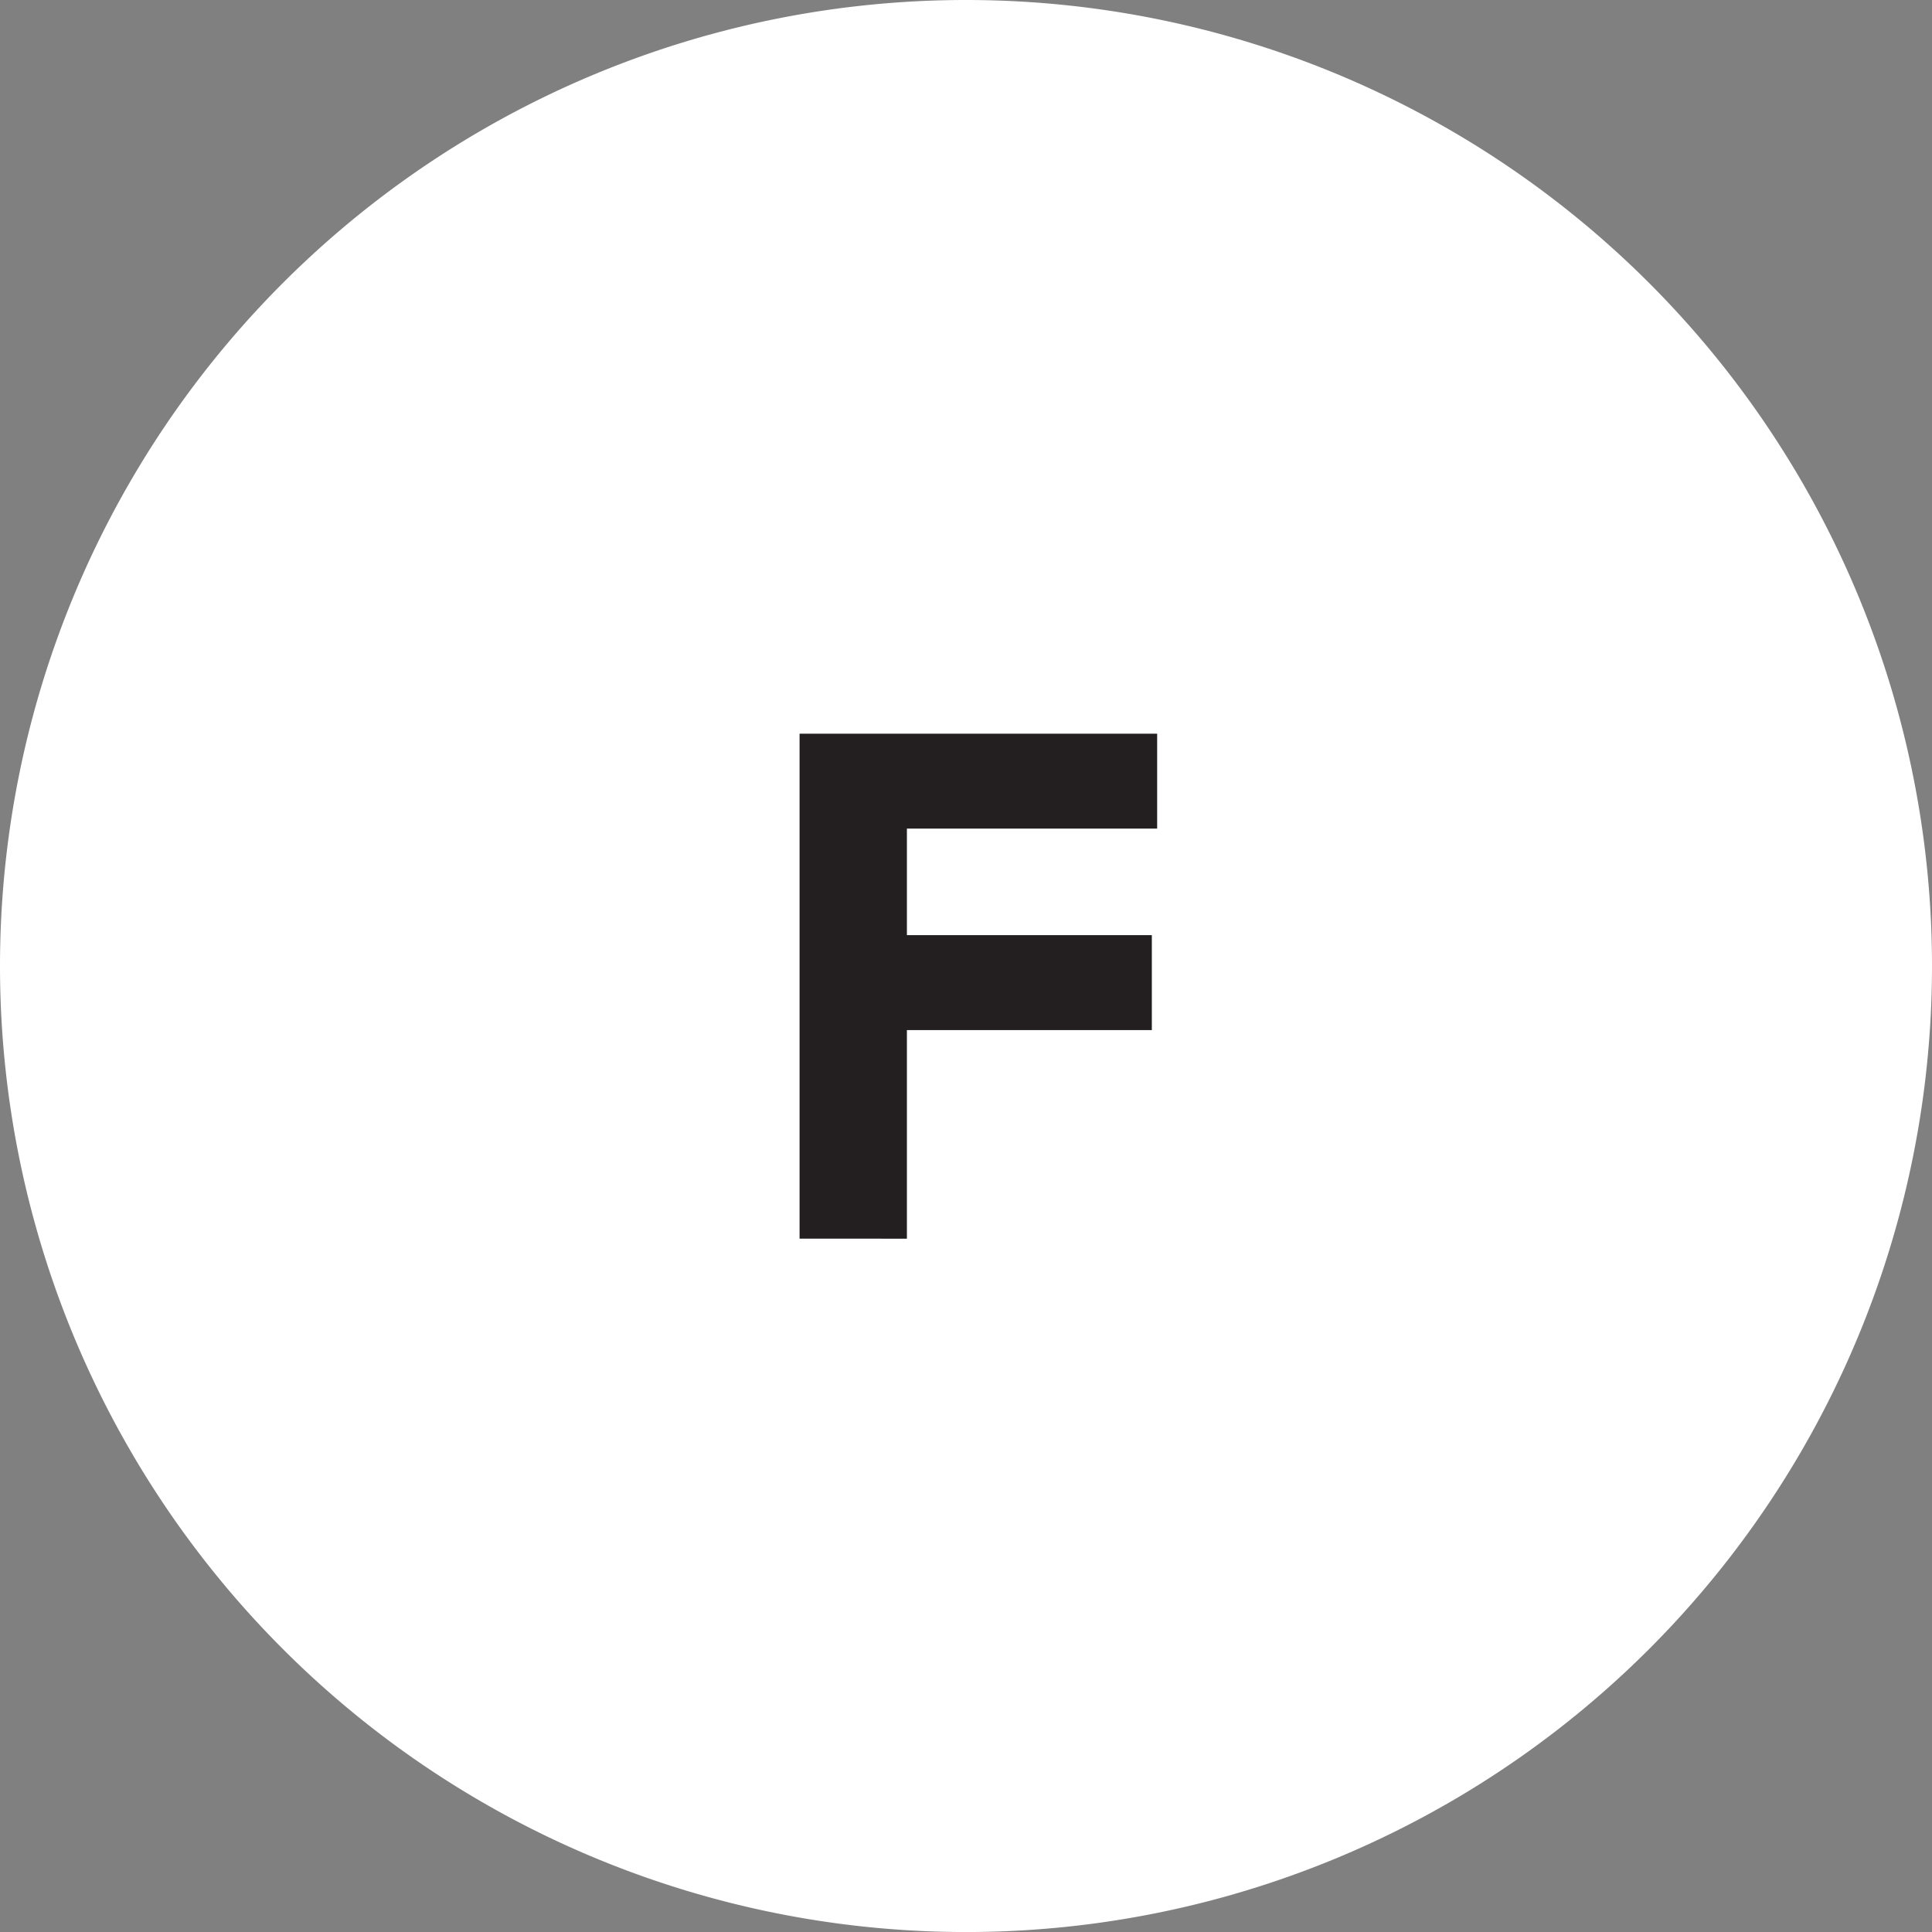
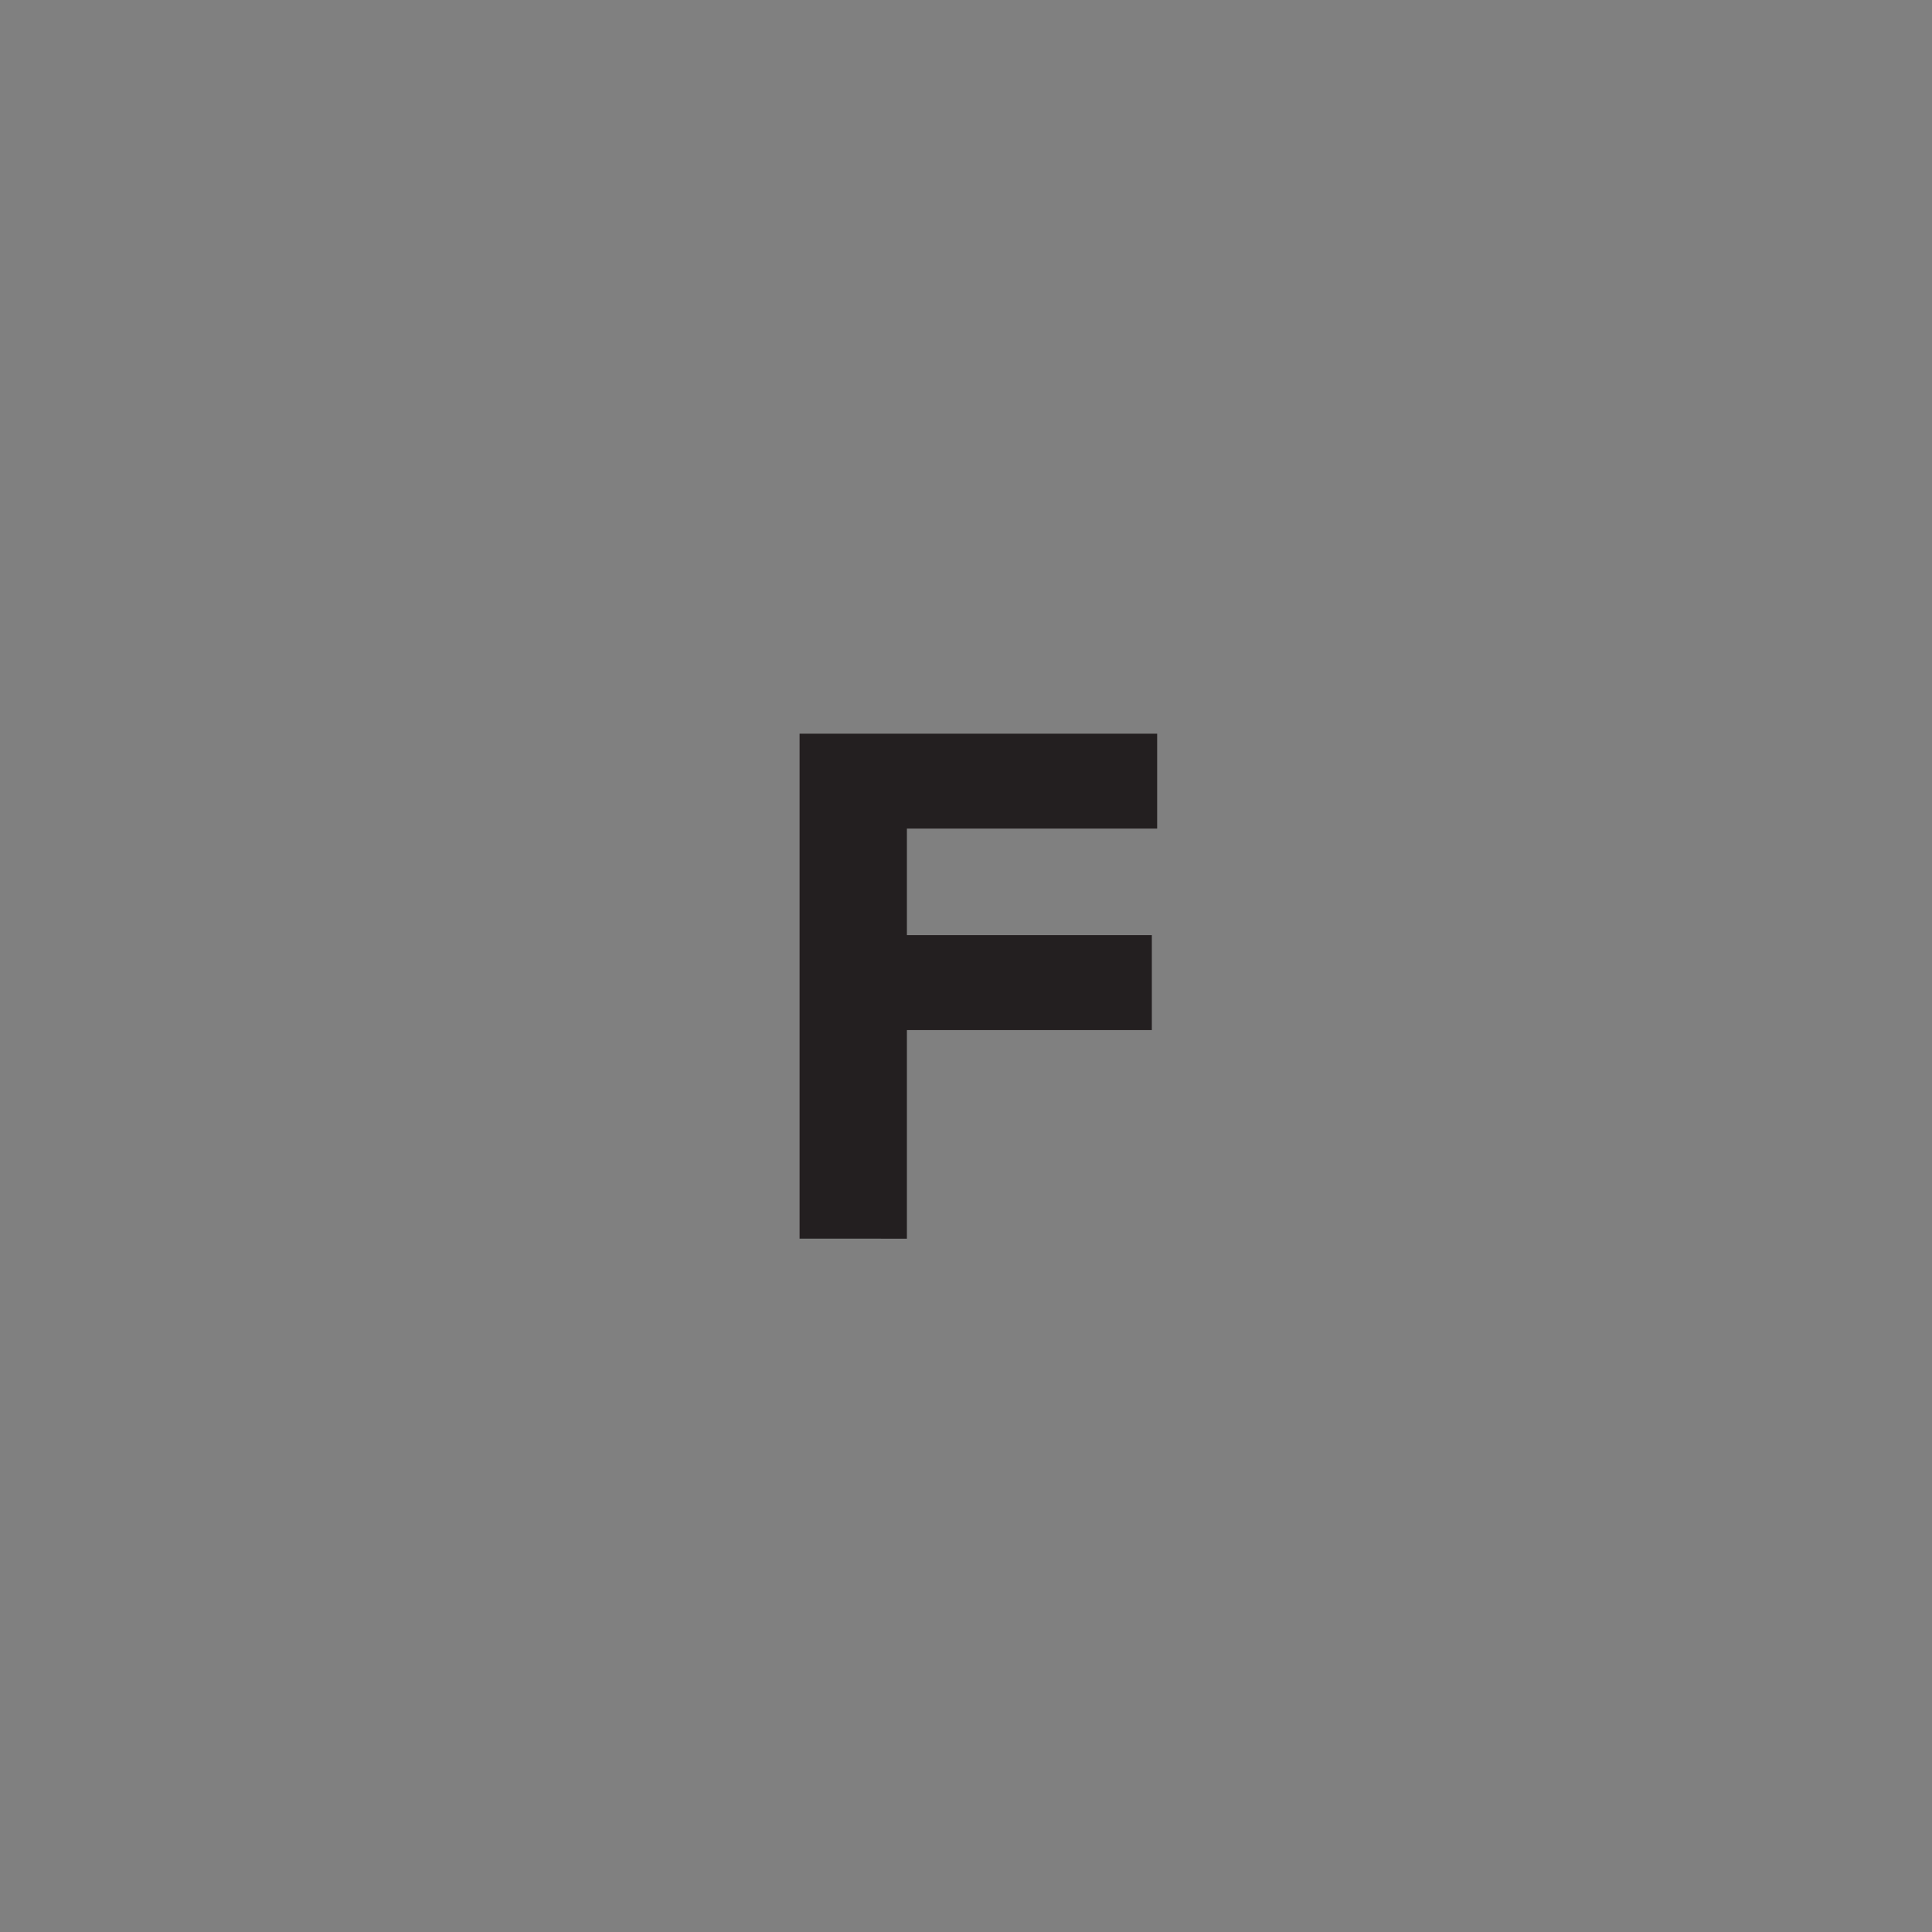
<svg xmlns="http://www.w3.org/2000/svg" width="60.335" height="60.336" viewBox="0 0 60.335 60.336">
  <rect x="0" y="0" width="60.335" height="60.336" fill="#808080" stroke="none" />
  <g id="Group_335" data-name="Group 335" transform="translate(-2504.063 -8814.678)">
-     <path id="Path_4620" data-name="Path 4620" d="M2504.063,8844.846h0a30.168,30.168,0,0,1,30.168-30.168h0a30.168,30.168,0,0,1,30.167,30.168h0a30.167,30.167,0,0,1-30.167,30.168h0A30.168,30.168,0,0,1,2504.063,8844.846Z" fill="#fff" fill-rule="evenodd" />
    <path id="Path_4621" data-name="Path 4621" d="M2529.033,8853.36V8837.59H2540.2v2.965h-7.815v3.326h7.649v2.966h-7.649v6.514Z" fill="#231f20" />
  </g>
</svg>